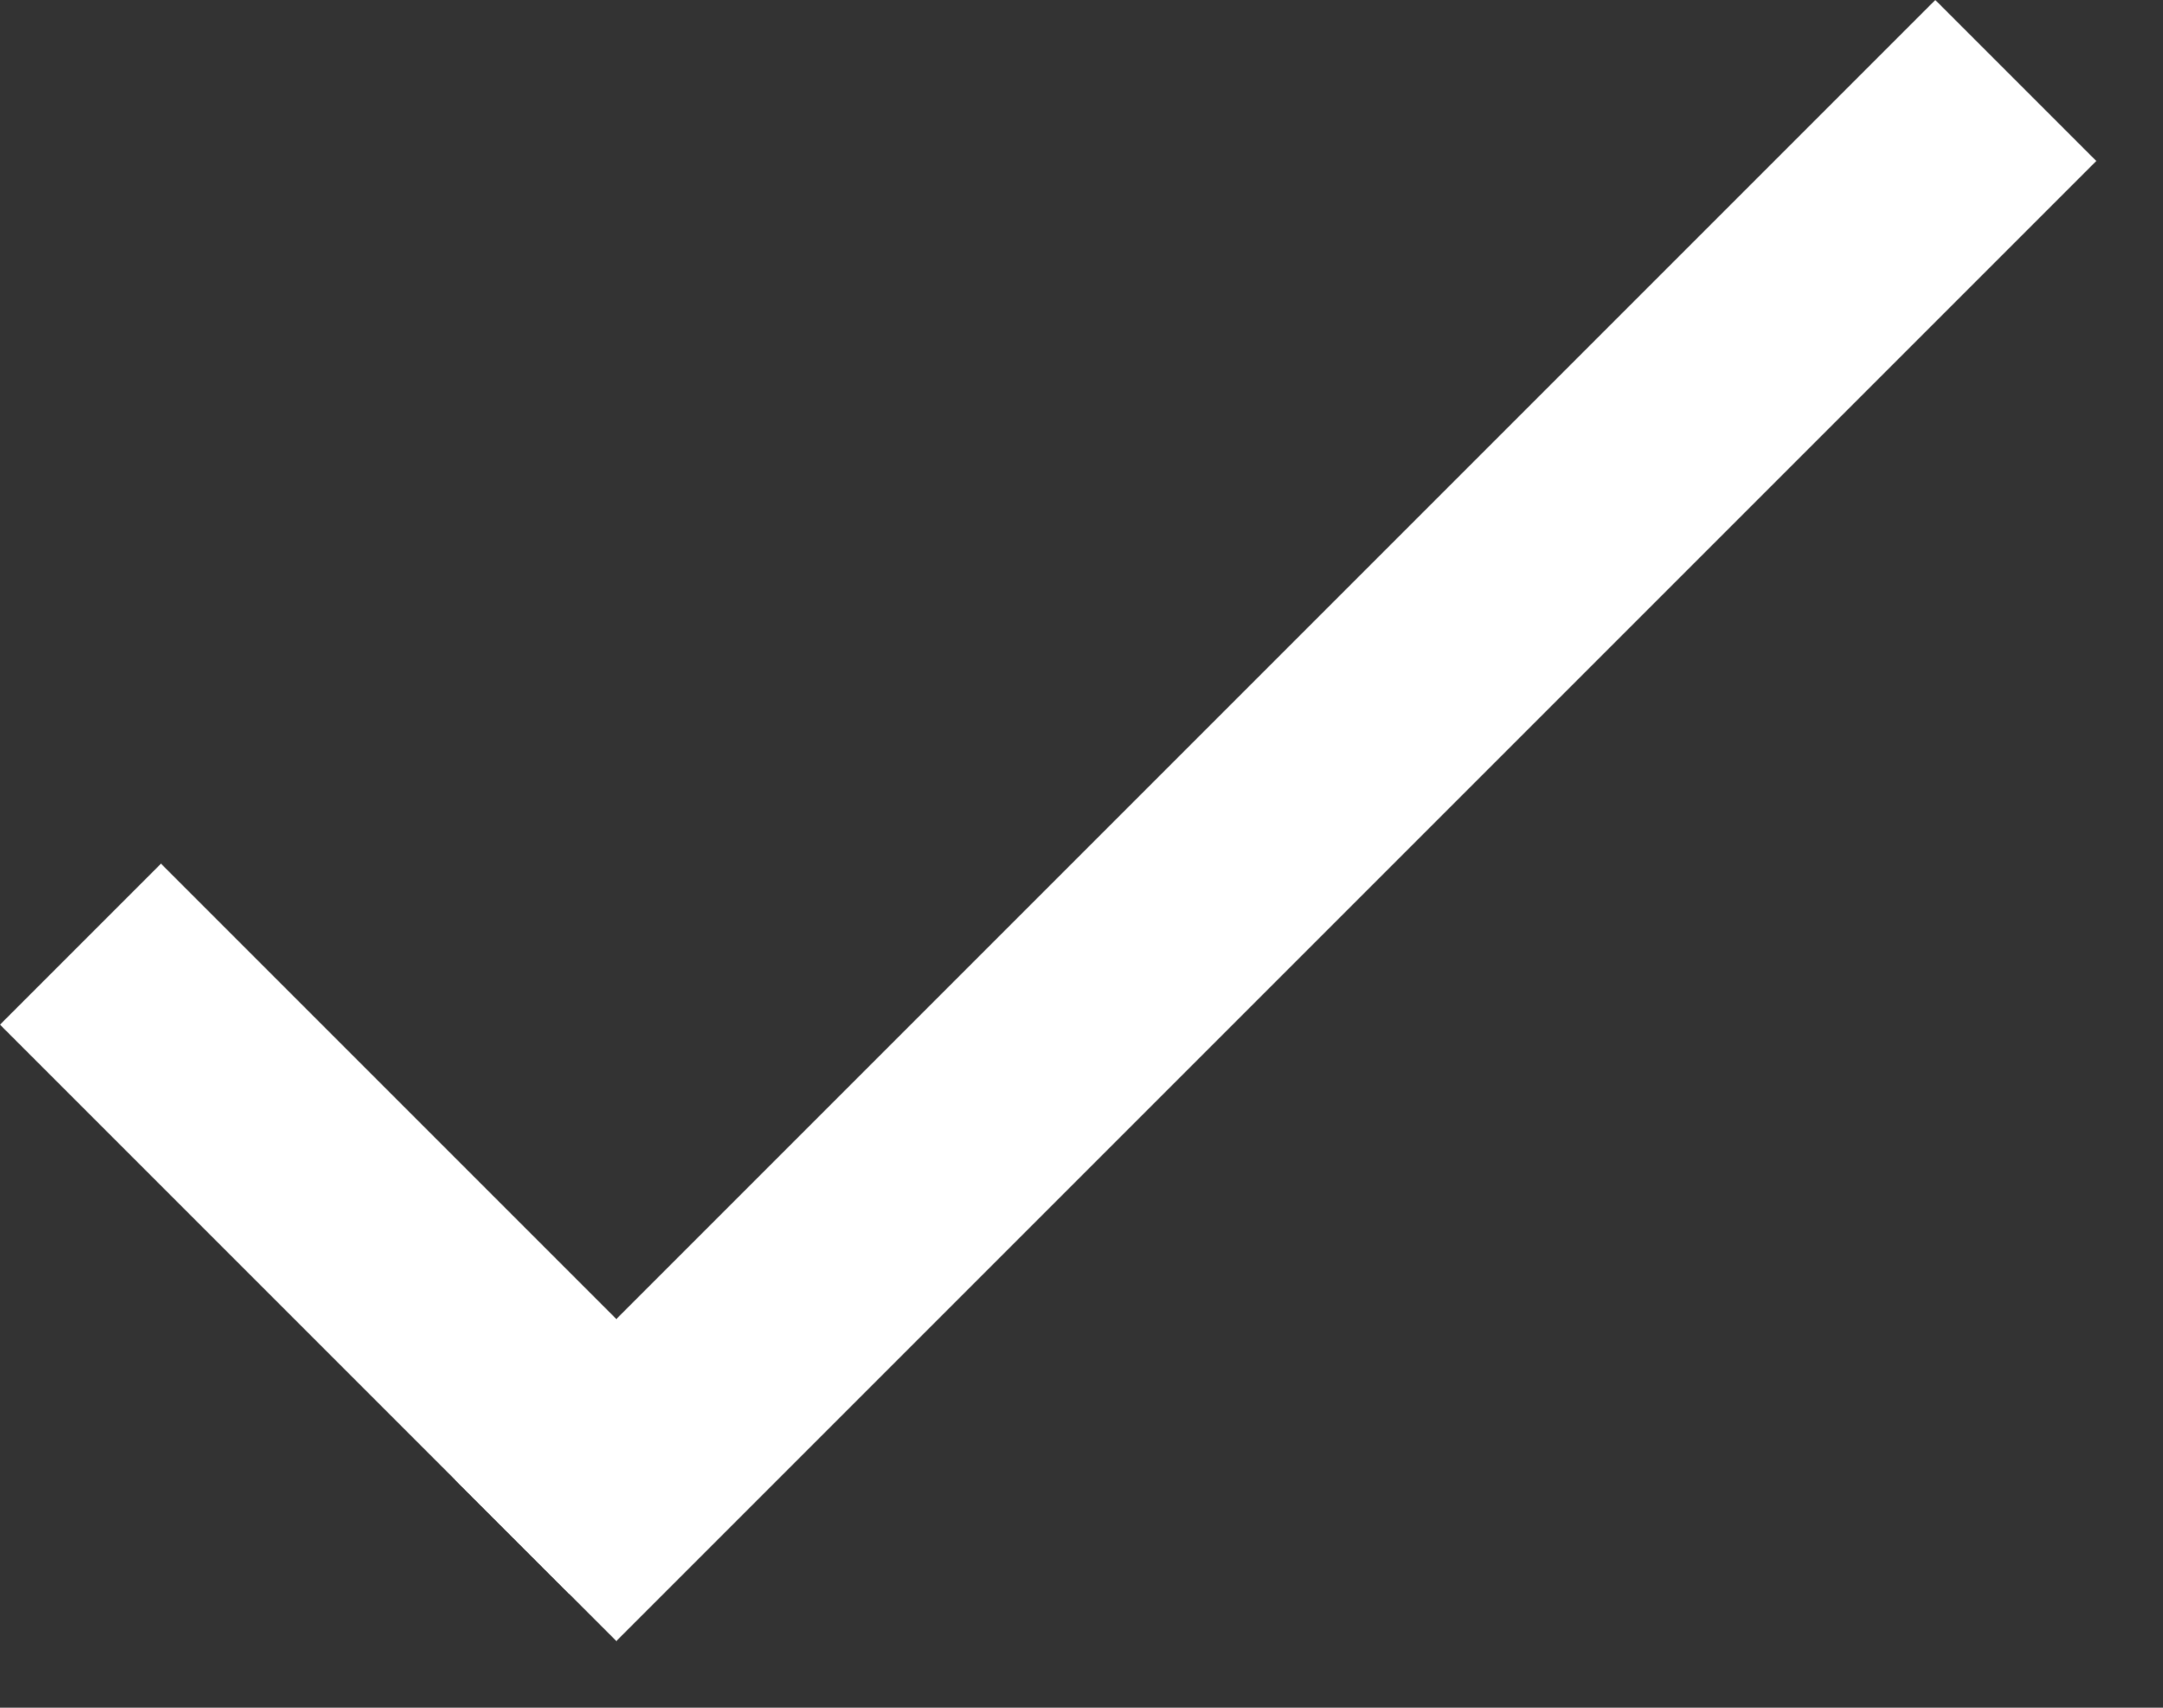
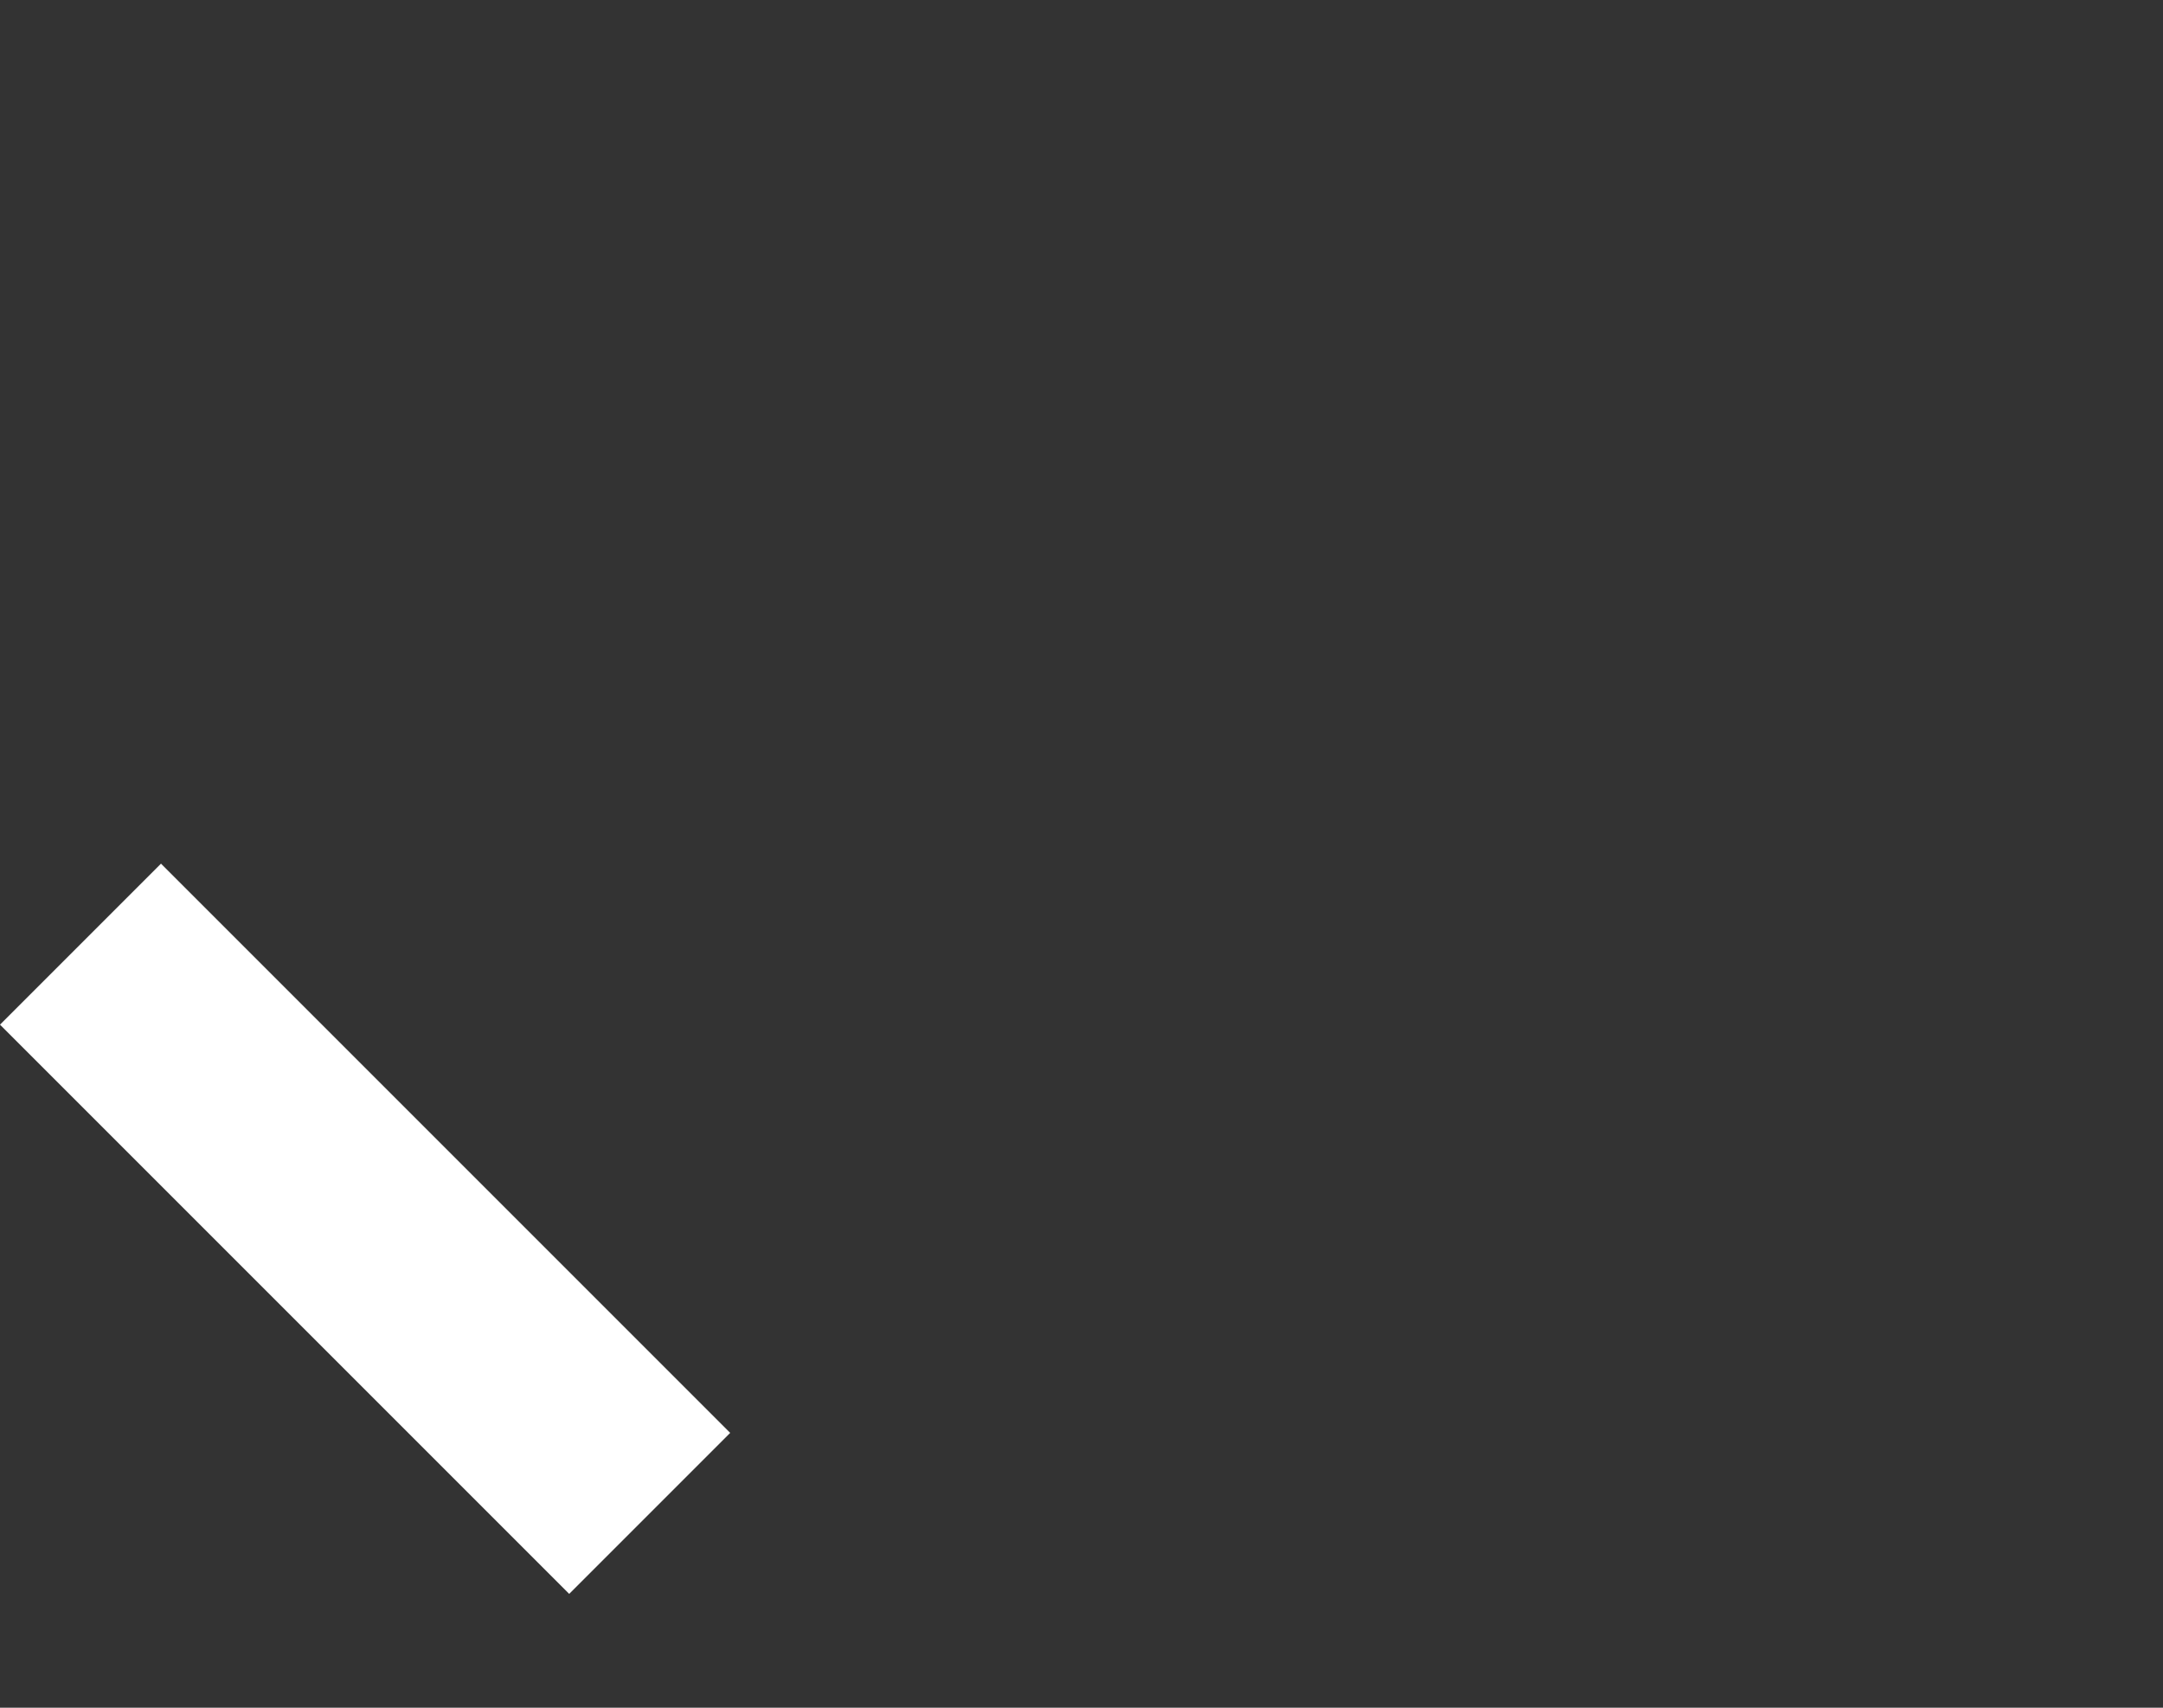
<svg xmlns="http://www.w3.org/2000/svg" width="19" height="15" viewBox="0 0 19 15" fill="none">
  <rect x="0" y="0" width="19" height="15" fill="#333333" stroke="none" />
  <line x1="0.707" y1="8.293" x2="5.707" y2="13.293" stroke="white" stroke-width="2" />
-   <line x1="17.707" y1="0.707" x2="4.707" y2="13.707" stroke="white" stroke-width="2" />
</svg>